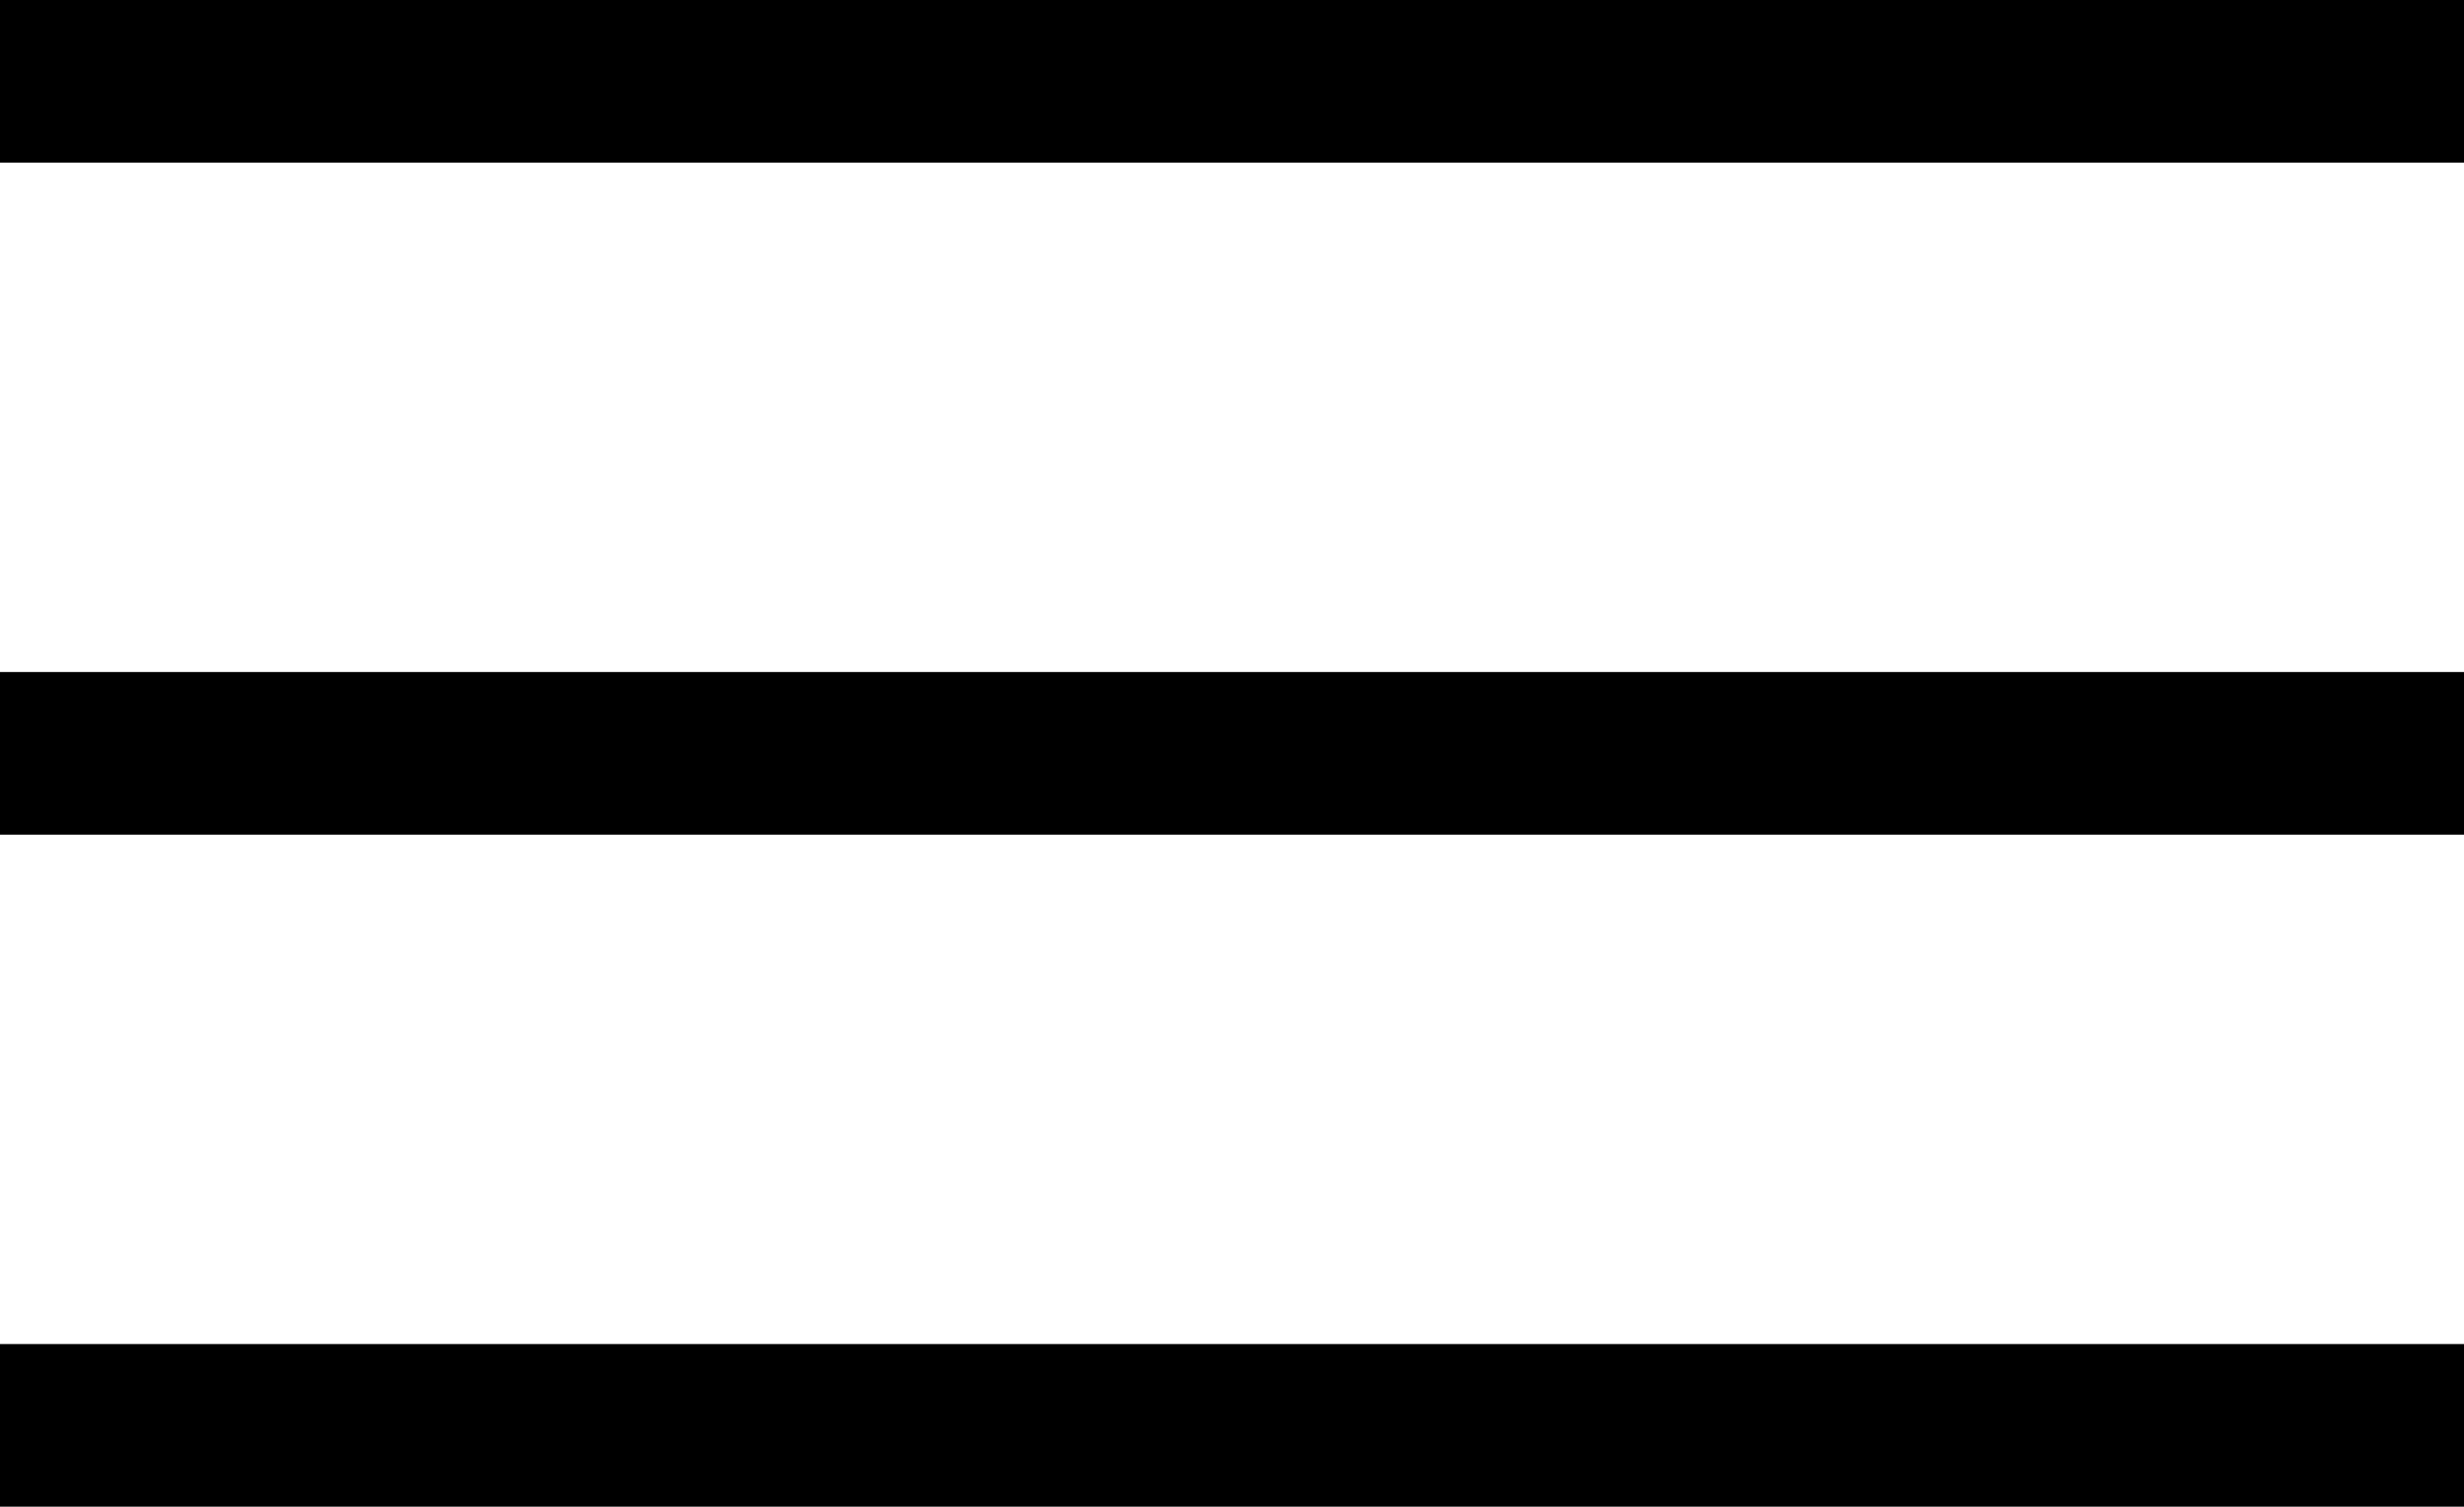
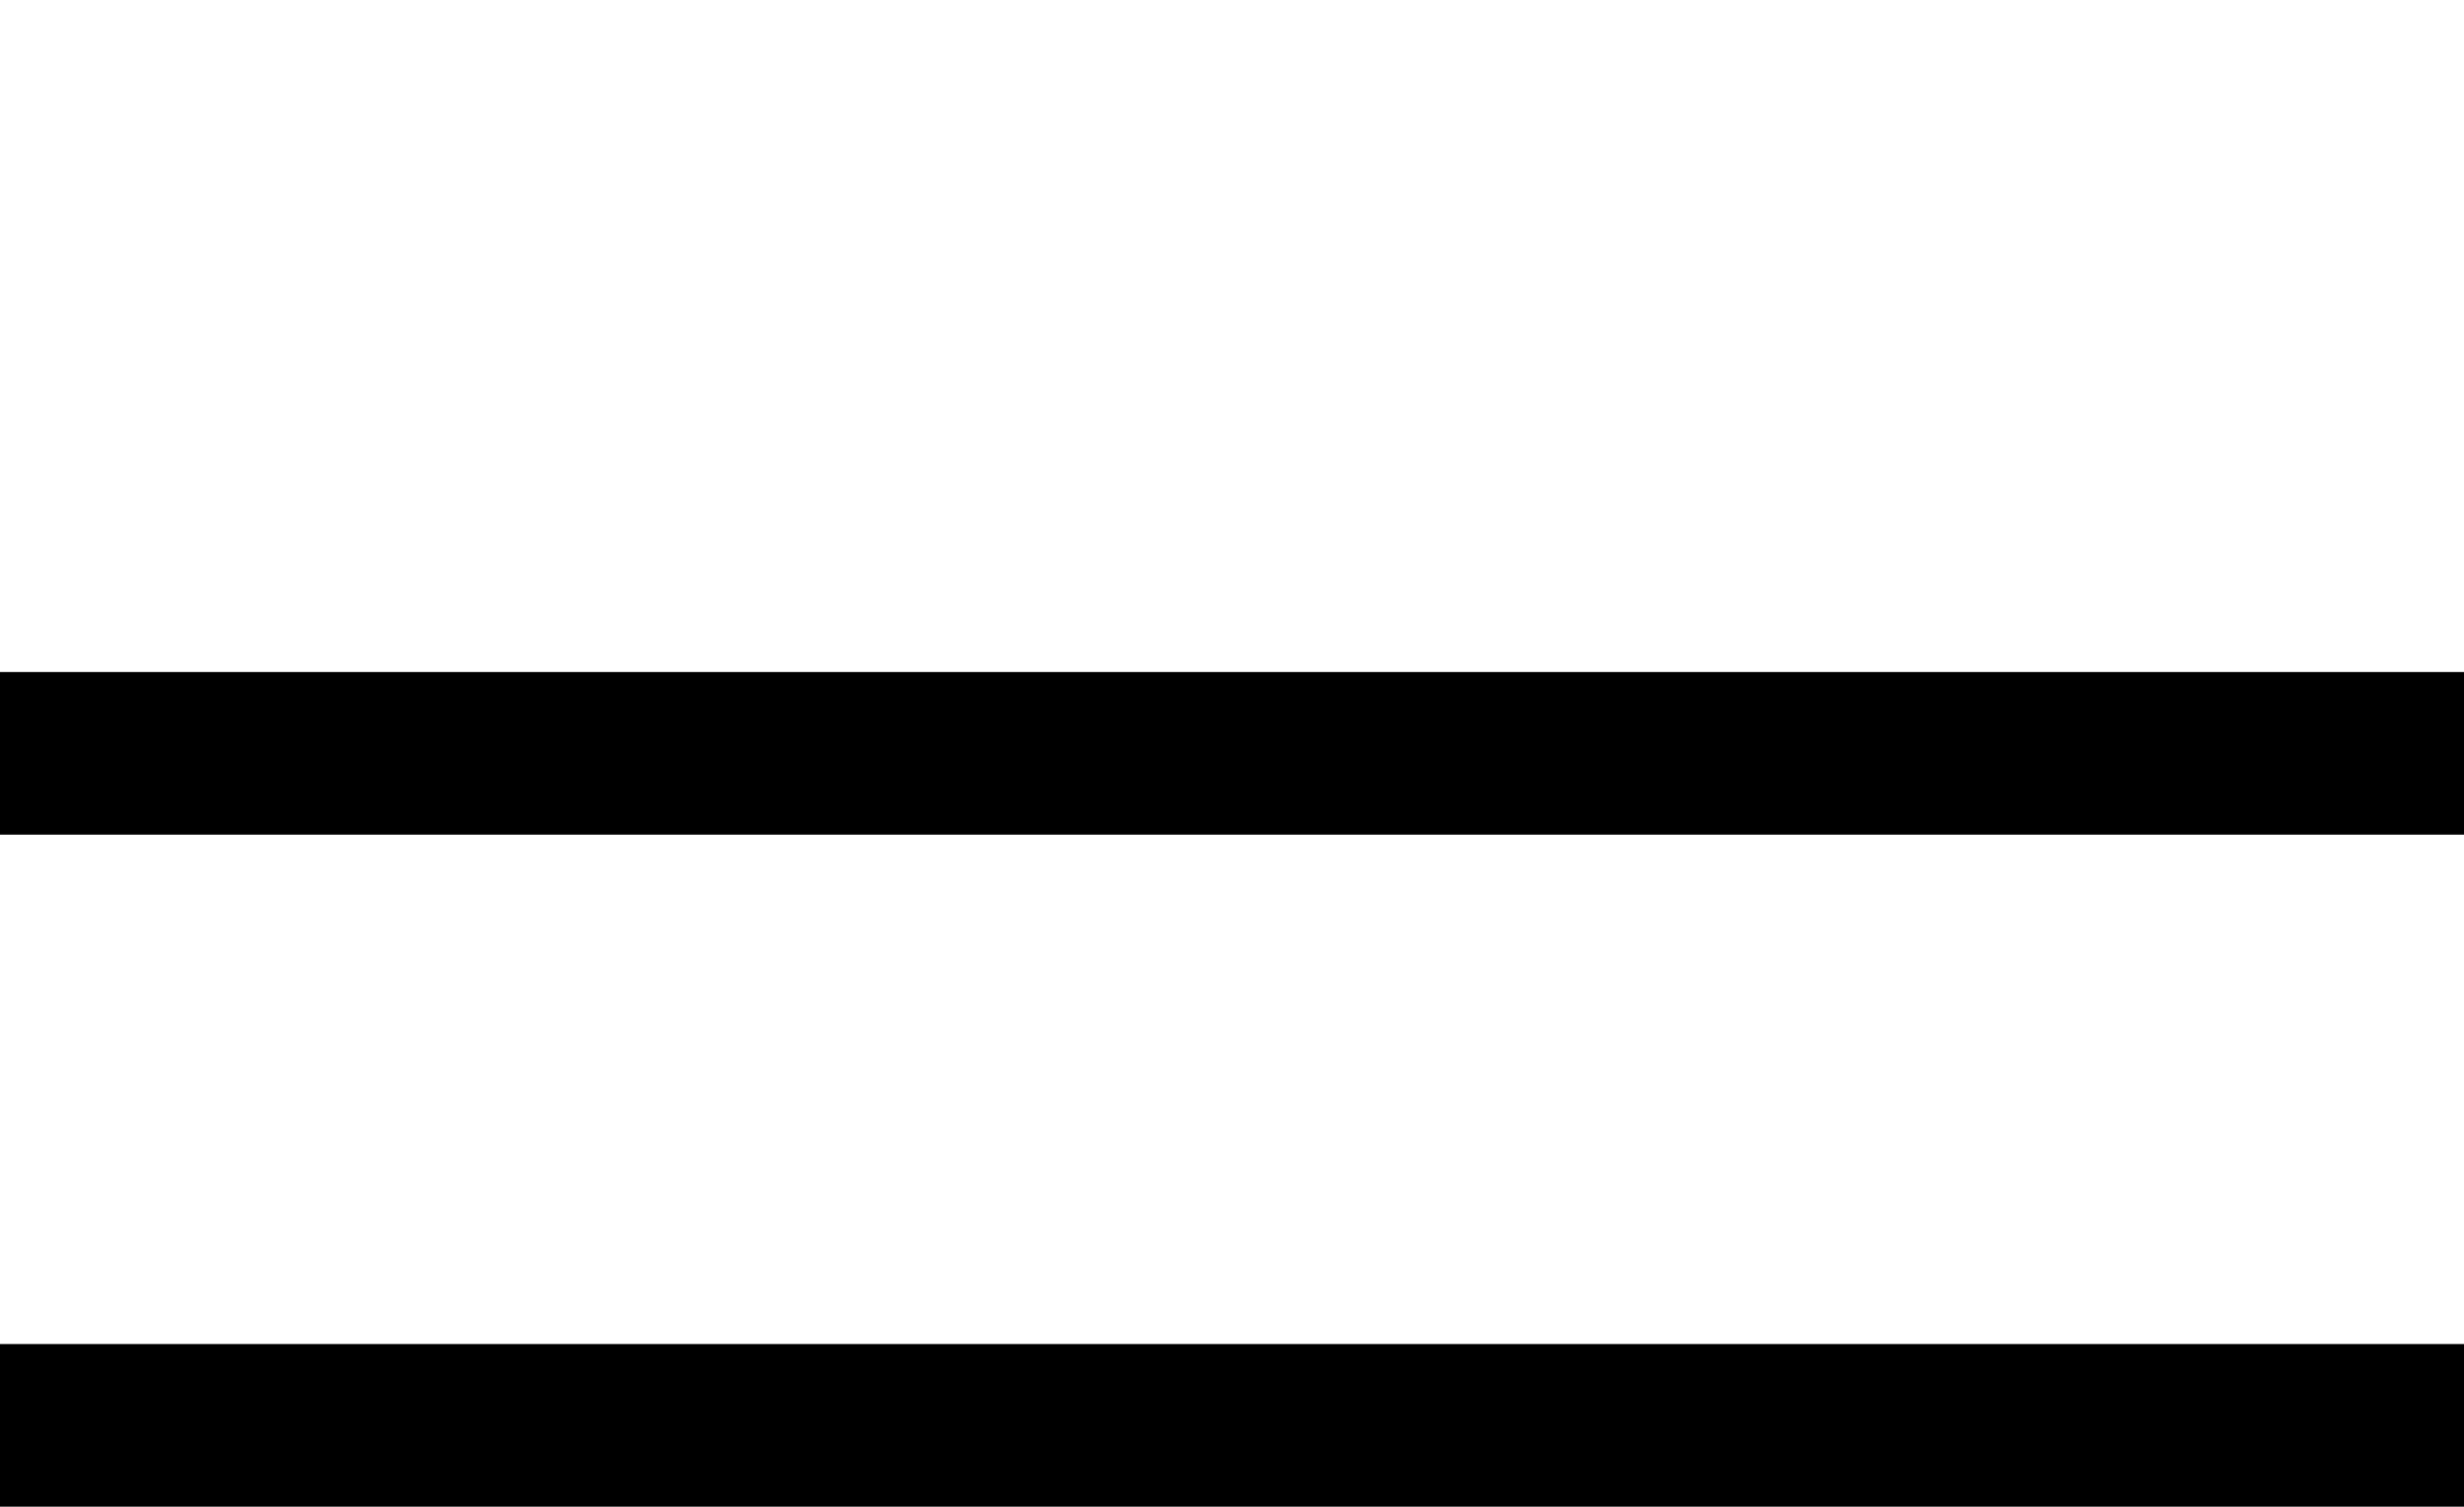
<svg xmlns="http://www.w3.org/2000/svg" width="30.301" height="18.528" viewBox="0 0 30.301 18.528">
  <g id="グループ_303" data-name="グループ 303" transform="translate(0 1)">
    <g id="グループ_302" data-name="グループ 302" transform="translate(0 0)">
-       <line id="線_4" data-name="線 4" x2="30.301" transform="translate(0)" fill="none" stroke="#000" stroke-width="2" />
      <line id="線_5" data-name="線 5" x2="30.301" transform="translate(0 8.264)" fill="none" stroke="#000" stroke-width="2" />
      <line id="線_6" data-name="線 6" x2="30.301" transform="translate(0 16.528)" fill="none" stroke="#000" stroke-width="2" />
    </g>
  </g>
</svg>